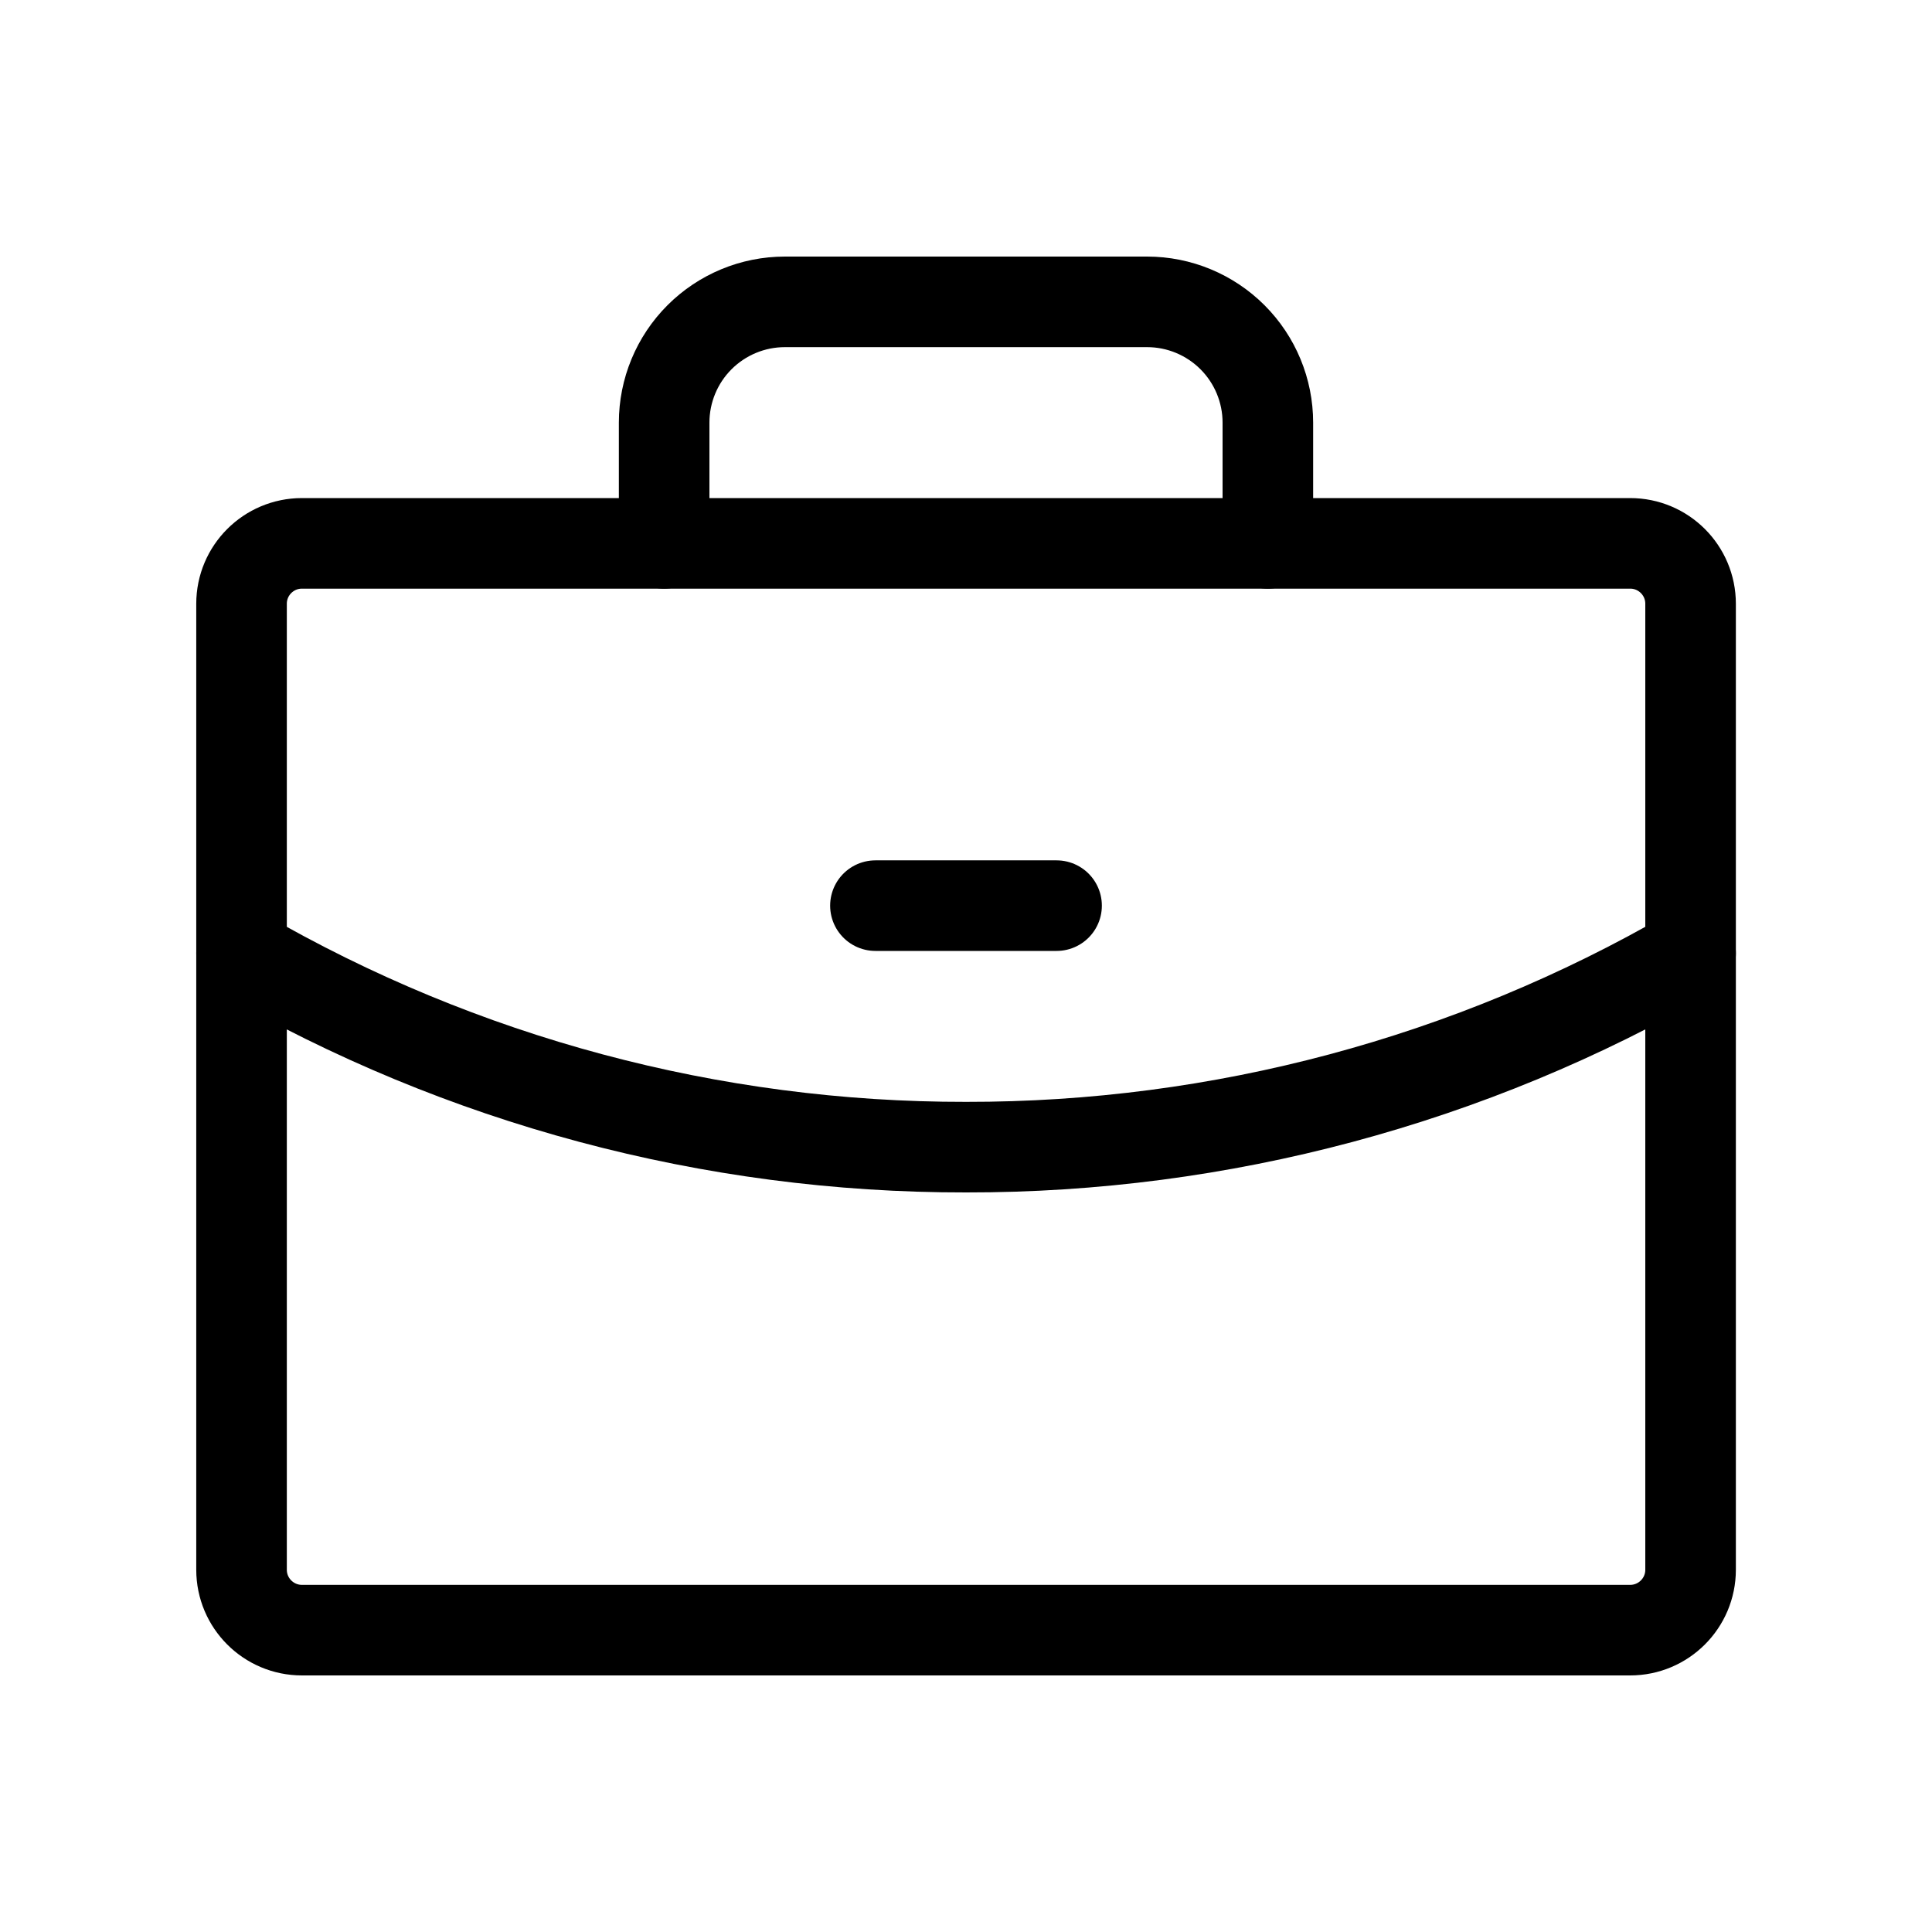
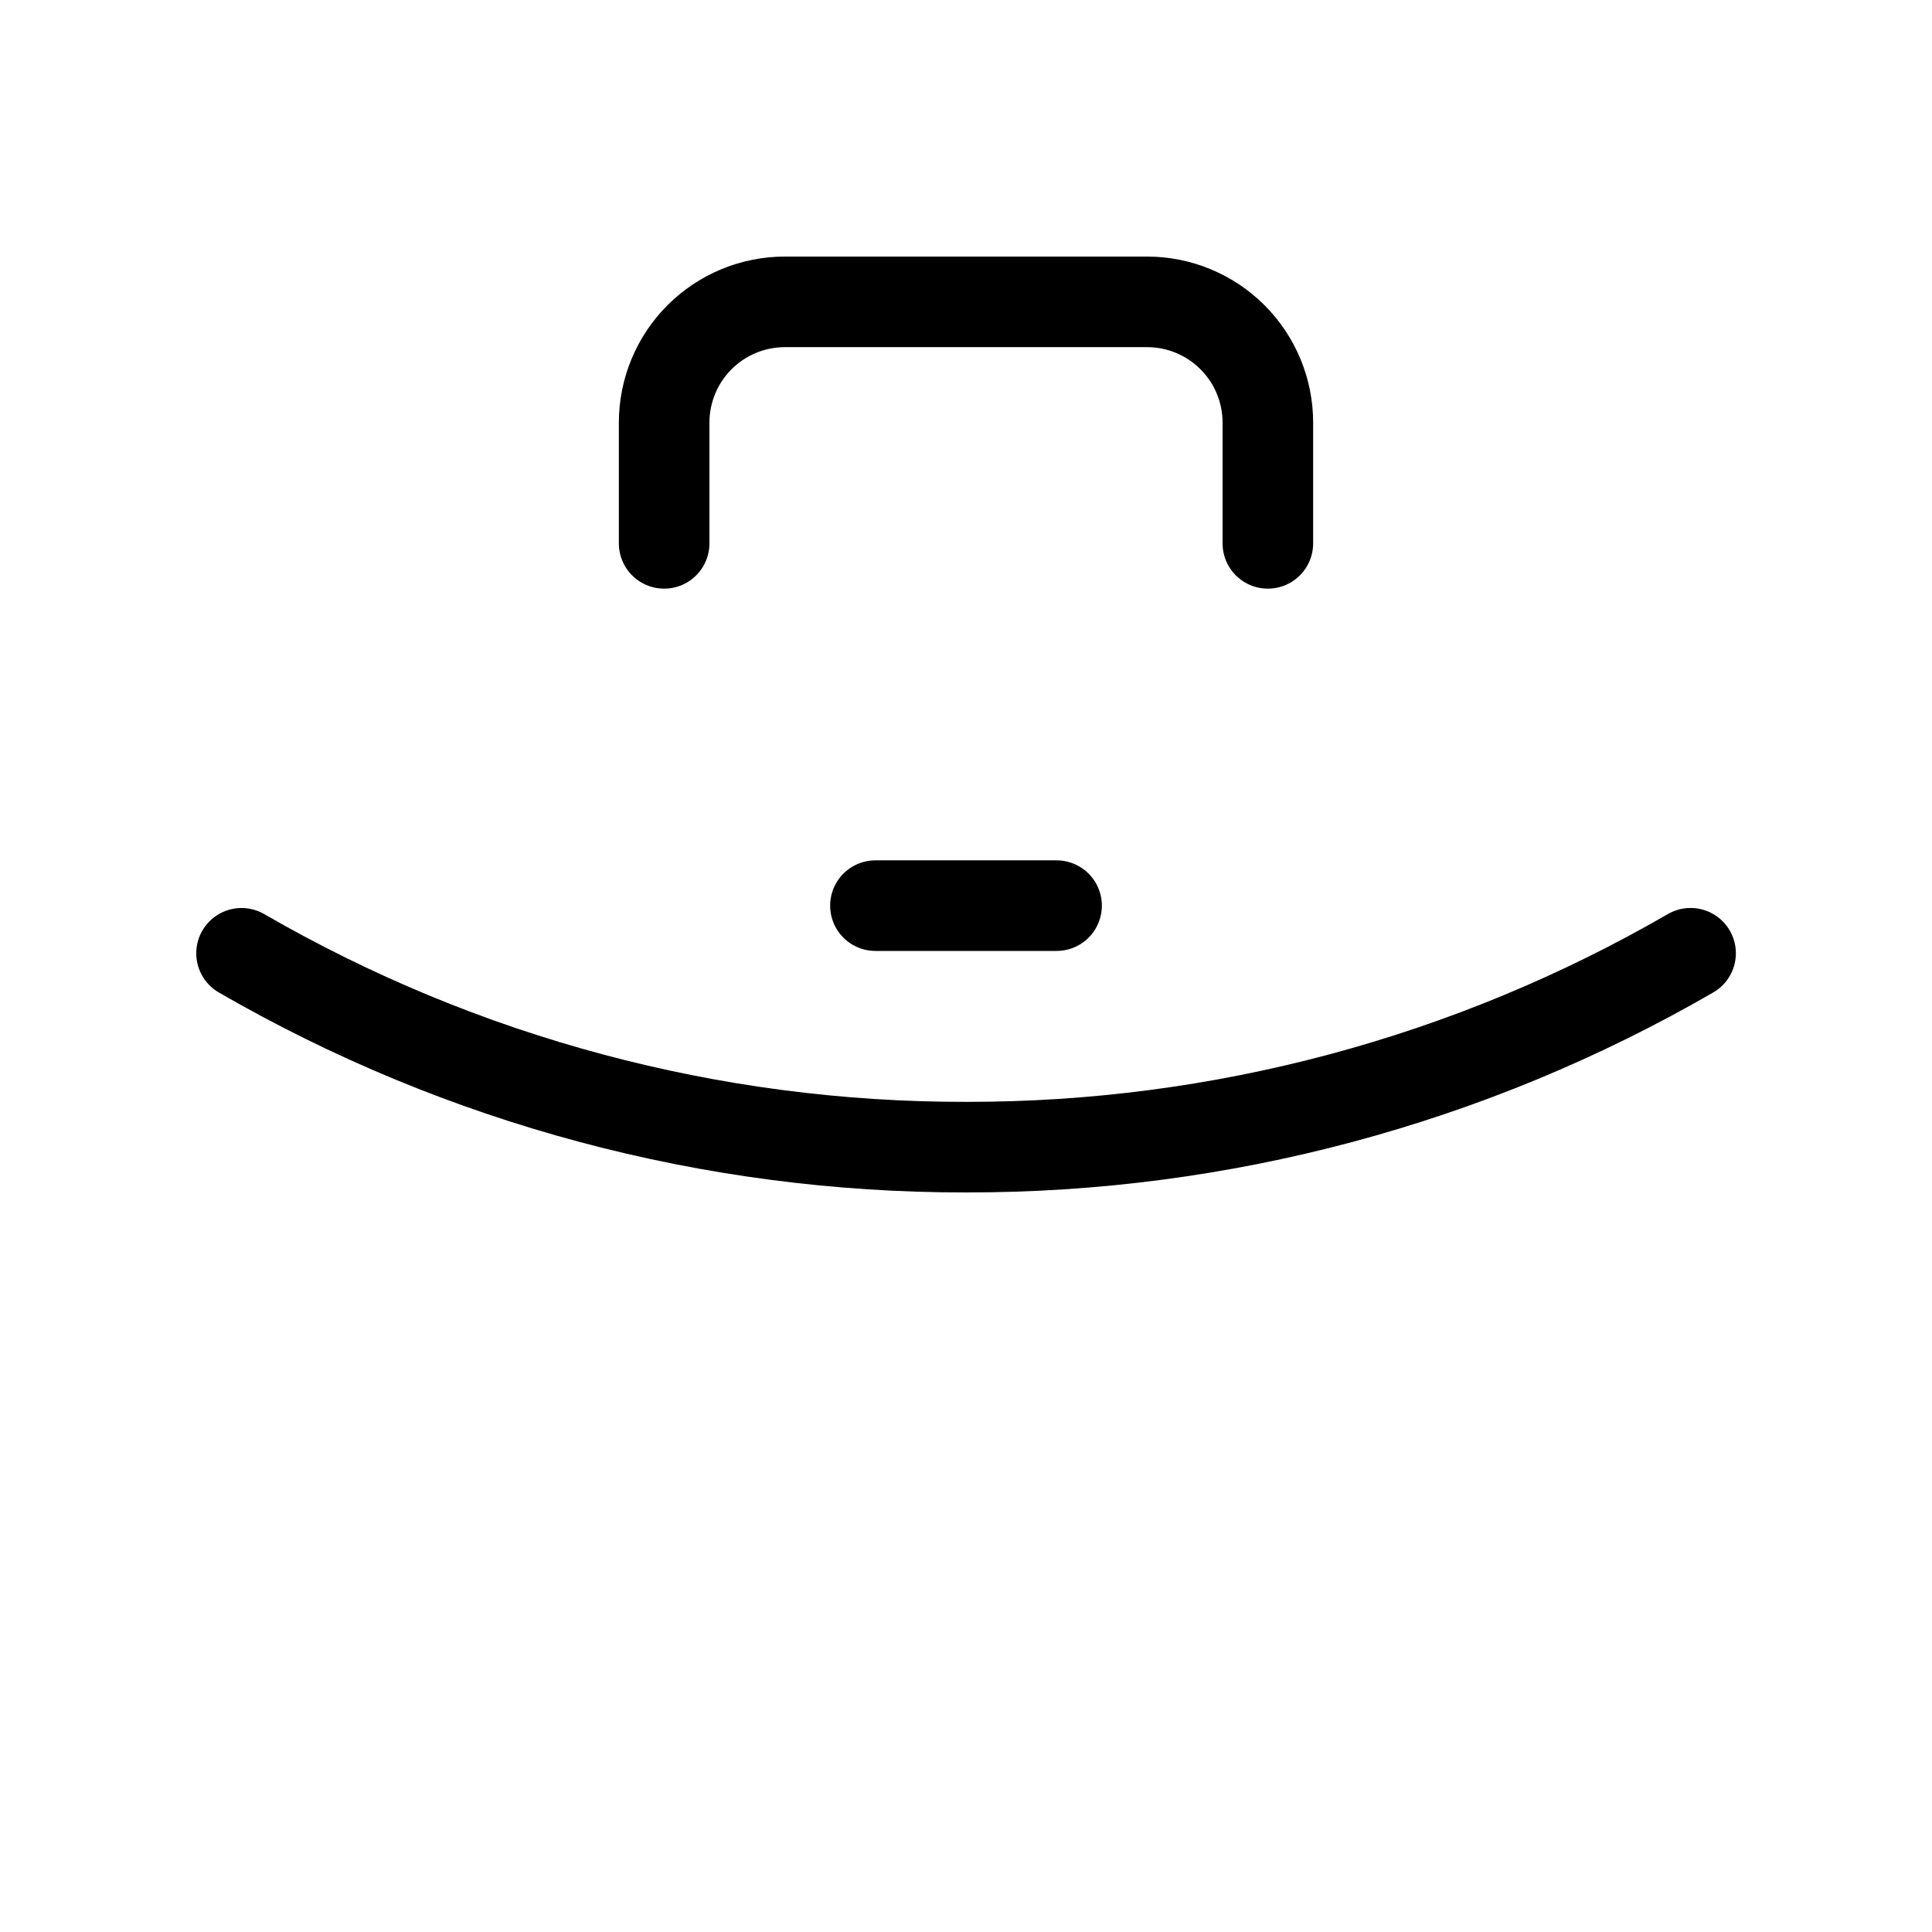
<svg xmlns="http://www.w3.org/2000/svg" width="50" height="50" viewBox="0 0 50 50" fill="none">
-   <path d="M42.189 14.062H7.814C6.951 14.062 6.251 14.762 6.251 15.625V40.625C6.251 41.488 6.951 42.188 7.814 42.188H42.189C43.052 42.188 43.752 41.488 43.752 40.625V15.625C43.752 14.762 43.052 14.062 42.189 14.062Z" stroke="black" stroke-width="2.344" stroke-linecap="round" stroke-linejoin="round" />
  <path d="M32.812 14.062V10.938C32.812 10.109 32.483 9.314 31.897 8.728C31.311 8.142 30.516 7.812 29.688 7.812H20.312C19.484 7.812 18.689 8.142 18.103 8.728C17.517 9.314 17.188 10.109 17.188 10.938V14.062" stroke="black" stroke-width="2.344" stroke-linecap="round" stroke-linejoin="round" />
  <path d="M43.752 24.67C38.053 27.967 31.584 29.698 25 29.688C18.418 29.698 11.949 27.967 6.251 24.671" stroke="black" stroke-width="2.344" stroke-linecap="round" stroke-linejoin="round" />
  <path d="M22.656 23.438H27.344" stroke="black" stroke-width="2.344" stroke-linecap="round" stroke-linejoin="round" />
</svg>